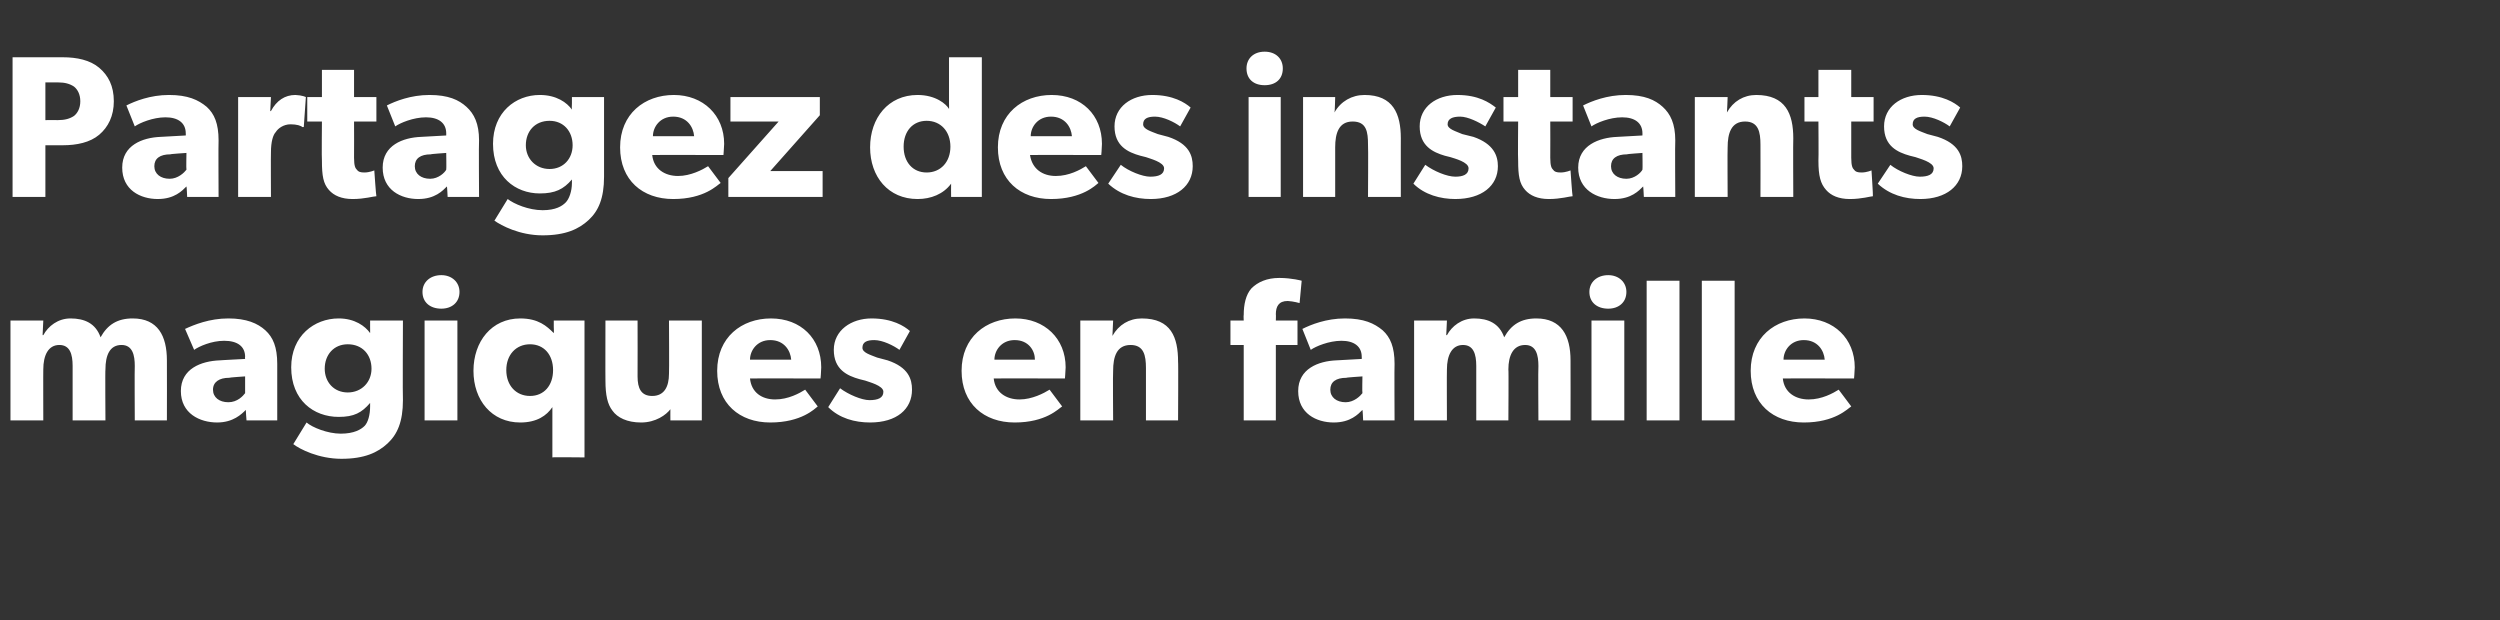
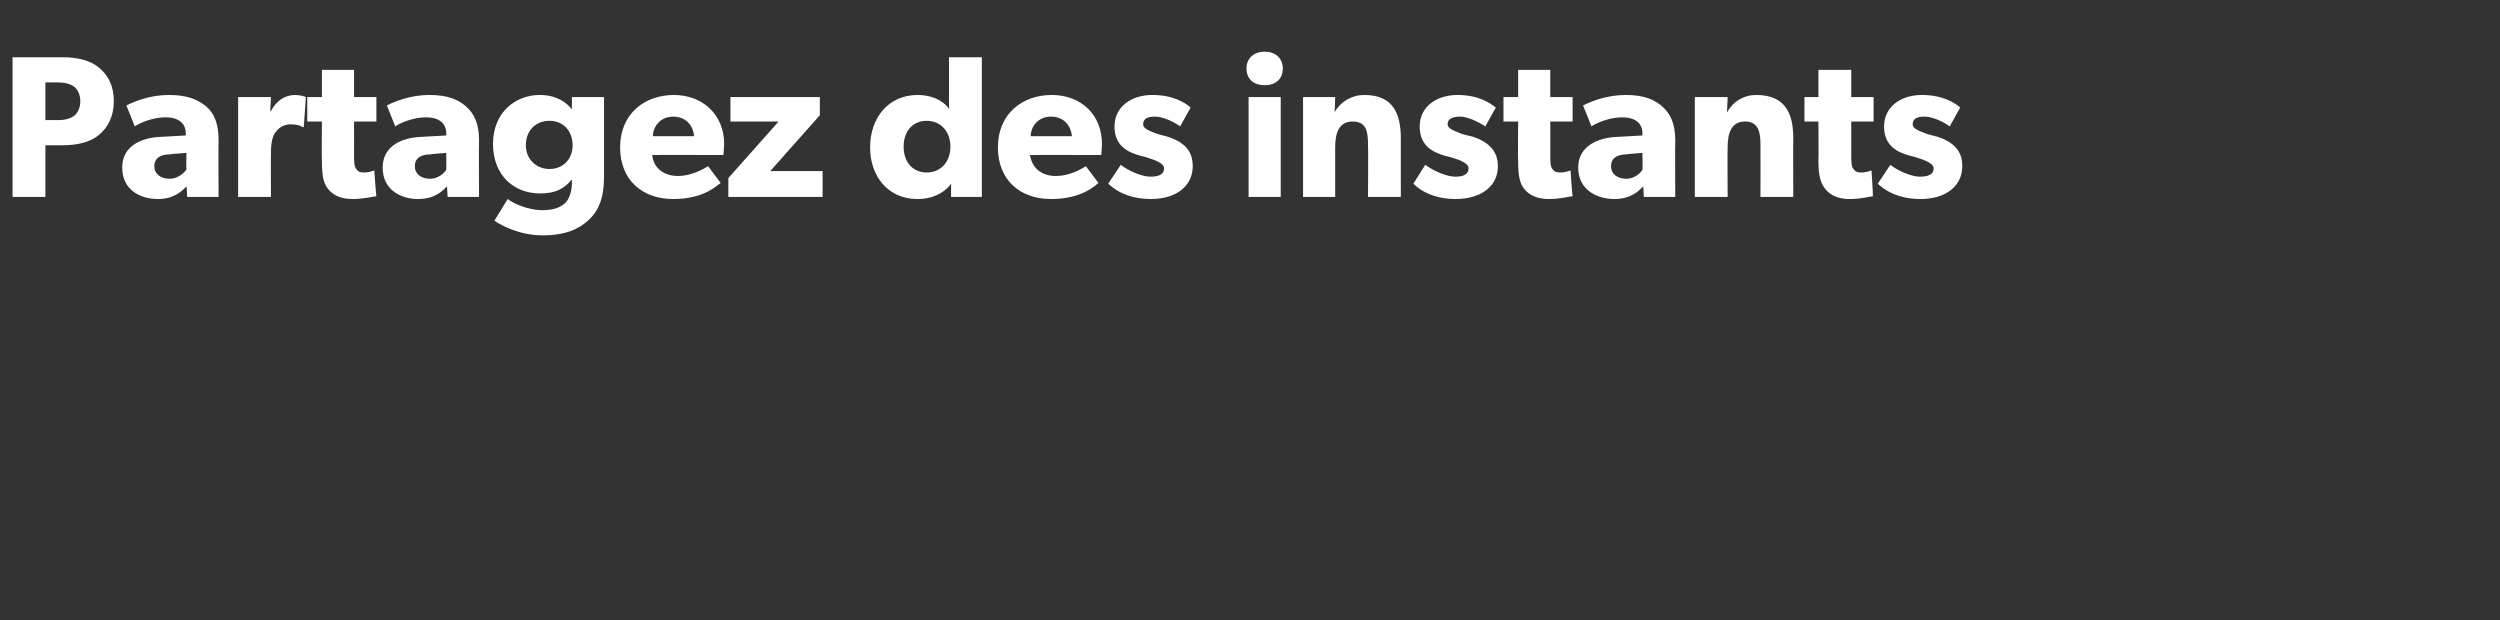
<svg xmlns="http://www.w3.org/2000/svg" version="1.1" width="358px" height="88.8px" viewBox="0 -5 358 88.8" style="top:-5px">
  <rect x="0" y="-5" width="358" height="88.8" fill="#333333" stroke="none" />
  <desc>Partagez des instants magiques en famille</desc>
  <defs />
  <g id="Polygon16529">
-     <path d="m6.2 40.9l-.1 2.1c0 0 .08-.04.1 0c.7-1.3 2.1-2.4 3.9-2.4c2 0 3.6.7 4.3 2.7c1-1.8 2.4-2.7 4.6-2.7c3.6 0 4.9 2.5 4.9 6c.02-.01 0 8.6 0 8.6l-4.6 0c0 0-.04-7.77 0-7.8c0-1.5-.3-3-1.9-3c-1.7 0-2.3 1.5-2.3 3.5c-.05-.04 0 7.3 0 7.3l-4.7 0c0 0 .01-7.77 0-7.8c0-1.7-.4-3-1.9-3c-1.6 0-2.3 1.5-2.3 3.5c-.02-.04 0 7.3 0 7.3l-4.7 0l0-14.3l4.7 0zm24.9 14.6c-2.5 0-5.2-1.3-5.2-4.5c0-3.2 2.9-4.3 5.6-4.4c-.04-.01 3.6-.2 3.6-.2c0 0-.04-.28 0-.3c0-1.5-1.1-2.3-3-2.3c-1.8 0-3.6.8-4.3 1.3c0 0-1.3-3-1.3-3c1.3-.6 3.5-1.5 6.2-1.5c2.6 0 4.2.7 5.3 1.7c1.1 1 1.7 2.4 1.7 4.8c0 .04 0 8.1 0 8.1l-4.4 0c0 0-.12-1.51-.1-1.5c-.6.6-1.8 1.8-4.1 1.8zm-.6-4.7c0 1.1.9 1.8 2.2 1.8c1.3 0 2.1-.9 2.4-1.3c-.01-.04 0-2.4 0-2.4c0 0-2.3.15-2.3.2c-1.4 0-2.3.6-2.3 1.7zm25 7.7c-1.4 1.3-3.3 2.2-6.6 2.2c-3.3 0-6-1.4-6.9-2.1c0 0 1.9-3.1 1.9-3.1c.8.7 3 1.6 4.9 1.6c1.9 0 2.9-.6 3.4-1.1c.5-.5.8-1.6.8-2.8c0 0 0-.5 0-.5c-1.2 1.4-2.3 2-4.5 2c-3.6 0-6.8-2.4-6.8-7.1c0-4.5 3.3-7 6.8-7c2.3 0 3.8 1.1 4.5 2.1c.01.03 0-.9 0-.9l0-.9l4.7 0c0 0-.05 11.4 0 11.4c0 3.1-.8 4.9-2.2 6.2zm-2.3-10.7c0-2-1.3-3.5-3.4-3.5c-2 0-3.3 1.5-3.3 3.5c0 1.9 1.3 3.4 3.3 3.4c2 0 3.4-1.5 3.4-3.4zm10-13.4c1.5 0 2.6 1 2.6 2.4c0 1.5-1.1 2.4-2.6 2.4c-1.6 0-2.7-.9-2.7-2.4c0-1.4 1.1-2.4 2.7-2.4zm2.3 6.5l0 14.3l-4.7 0l0-14.3l4.7 0zm13.6 12.4c-.8 1.2-2.2 2.2-4.6 2.2c-4.1 0-6.7-3.2-6.7-7.4c0-4.2 2.6-7.5 6.7-7.5c2.6 0 3.8 1.1 4.8 2.1c.04 0 0-.9 0-.9l0-.9l4.4 0l0 19.6c0 0-4.65-.05-4.6 0c0-.7 0-6.6 0-7.2zm.1-5.3c0-2.2-1.3-3.7-3.3-3.7c-2 0-3.4 1.5-3.4 3.7c0 2.2 1.4 3.7 3.4 3.7c2 0 3.3-1.5 3.3-3.7zm12.6 7.5c-2 0-3.4-.7-4.1-1.7c-.7-.9-1-2.2-1-4.3c-.02.04 0-8.6 0-8.6l4.6 0c0 0 .02 8.01 0 8c0 1.7.5 2.8 2.1 2.8c1.7 0 2.4-1.3 2.4-3.2c.04 0 0-7.6 0-7.6l4.7 0l0 14.3l-4.5 0c0 0-.01-1.62 0-1.6c-.6.8-2.1 1.9-4.2 1.9zm18.5 0c-4.4 0-7.6-2.7-7.6-7.4c0-4.8 3.5-7.5 7.7-7.5c4.3 0 7.2 2.9 7.2 7c-.01.73-.1 1.6-.1 1.6c0 0-10.14-.03-10.1 0c.2 2 1.7 3 3.6 3c1.9 0 3.5-.9 4.3-1.4c0 0 1.8 2.4 1.8 2.4c-.4.3-2.3 2.3-6.8 2.3zm0-11.8c-1.9 0-2.9 1.5-2.9 2.8c0 0 5.9 0 5.9 0c-.1-1.3-1-2.8-3-2.8zm14.2 8.6c1.2 0 2-.3 2-1.2c0-.9-2.1-1.4-2.6-1.6c0 0-.8-.2-.8-.2c-1.8-.5-3.7-1.4-3.7-4.2c0-2.8 2.5-4.5 5.4-4.5c3 0 4.7 1.1 5.5 1.8c0 0-1.5 2.7-1.5 2.7c-.8-.6-2.4-1.4-3.6-1.4c-1.1 0-1.7.3-1.7 1.1c0 .7 1.1 1 2.1 1.4c0 0 1.5.4 1.5.4c3 1 3.5 2.7 3.5 4.2c0 2.8-2.2 4.7-6 4.7c-2.2 0-4.4-.6-6-2.2c0 0 1.7-2.7 1.7-2.7c1.2.9 3.1 1.7 4.2 1.7zm20.8 3.2c-4.4 0-7.6-2.7-7.6-7.4c0-4.8 3.5-7.5 7.7-7.5c4.2 0 7.2 2.9 7.2 7c-.03.73-.1 1.6-.1 1.6c0 0-10.17-.03-10.2 0c.2 2 1.8 3 3.7 3c1.8 0 3.5-.9 4.3-1.4c0 0 1.8 2.4 1.8 2.4c-.5.3-2.3 2.3-6.8 2.3zm0-11.8c-1.9 0-2.9 1.5-2.9 2.8c0 0 5.8 0 5.8 0c0-1.3-.9-2.8-2.9-2.8zm14.1-2.8c0 0-.09 2.21-.1 2.2c.9-1.6 2.4-2.5 4.2-2.5c4.2 0 5.2 2.7 5.2 6.2c.05-.04 0 8.4 0 8.4l-4.6 0c0 0 .01-7.45 0-7.5c0-1.8-.3-3.3-2.2-3.3c-2 0-2.5 1.7-2.5 3.7c-.05.02 0 7.1 0 7.1l-4.7 0l0-14.3l4.7 0zm16.8 3.5l0-3.5l1.9 0c0 0-.04-.75 0-.8c0-1.5.3-2.9 1.1-3.8c.9-.9 2.2-1.5 4-1.5c1.85.01 3.2.4 3.2.4l-.3 3.2c0 0-.85-.25-1.7-.3c-1.3 0-1.7.8-1.7 1.9c.03 0 0 .9 0 .9l3.1 0l0 3.5l-3.1 0l0 10.8l-4.6 0l0-10.8l-1.9 0zm14.8 11.1c-2.5 0-5.1-1.3-5.1-4.5c0-3.2 2.9-4.3 5.5-4.4c.03-.01 3.6-.2 3.6-.2c0 0 .02-.28 0-.3c0-1.5-1.1-2.3-2.9-2.3c-1.8 0-3.7.8-4.4 1.3c0 0-1.2-3-1.2-3c1.2-.6 3.4-1.5 6.1-1.5c2.7 0 4.2.7 5.4 1.7c1.1 1 1.7 2.4 1.7 4.8c-.04.04 0 8.1 0 8.1l-4.5 0c0 0-.06-1.51-.1-1.5c-.6.6-1.7 1.8-4.1 1.8zm-.5-4.7c0 1.1.9 1.8 2.2 1.8c1.2 0 2.1-.9 2.4-1.3c-.05-.04 0-2.4 0-2.4c0 0-2.34.15-2.3.2c-1.5 0-2.3.6-2.3 1.7zm16.7-9.9l-.1 2.1c0 0 .07-.04.1 0c.7-1.3 2.1-2.4 3.9-2.4c2 0 3.6.7 4.3 2.7c1-1.8 2.4-2.7 4.6-2.7c3.6 0 4.9 2.5 4.9 6c.02-.01 0 8.6 0 8.6l-4.6 0c0 0-.05-7.77 0-7.8c0-1.5-.3-3-1.9-3c-1.7 0-2.4 1.5-2.4 3.5c.05-.04 0 7.3 0 7.3l-4.6 0c0 0 .01-7.77 0-7.8c0-1.7-.4-3-1.9-3c-1.6 0-2.3 1.5-2.3 3.5c-.03-.04 0 7.3 0 7.3l-4.7 0l0-14.3l4.7 0zm23.1-6.5c1.5 0 2.6 1 2.6 2.4c0 1.5-1.1 2.4-2.6 2.4c-1.6 0-2.7-.9-2.7-2.4c0-1.4 1.1-2.4 2.7-2.4zm2.3 6.5l0 14.3l-4.7 0l0-14.3l4.7 0zm7.9-5.7l0 20l-4.7 0l0-20l4.7 0zm7.9 0l0 20l-4.7 0l0-20l4.7 0zm9.9 20.3c-4.4 0-7.6-2.7-7.6-7.4c0-4.8 3.5-7.5 7.7-7.5c4.2 0 7.2 2.9 7.2 7c-.02.73-.1 1.6-.1 1.6c0 0-10.16-.03-10.2 0c.2 2 1.8 3 3.7 3c1.9 0 3.5-.9 4.3-1.4c0 0 1.8 2.4 1.8 2.4c-.5.3-2.3 2.3-6.8 2.3zm0-11.8c-1.9 0-2.9 1.5-2.9 2.8c0 0 5.9 0 5.9 0c-.1-1.3-1-2.8-3-2.8z" stroke="none" fill="#fff" />
-   </g>
+     </g>
  <g id="Polygon16528">
    <path d="m14.2 4.7c1.3 1.1 2.1 2.6 2.1 4.8c0 2.1-.8 3.7-2.1 4.8c-1.3 1.1-3.2 1.5-5.2 1.5c-.01 0-2.5 0-2.5 0l0 7.4l-4.7 0l0-20c0 0 7.19-.01 7.2 0c2 0 3.9.4 5.2 1.5zm-3.6 6.9c.5-.4.9-1.1.9-2.1c0-1-.4-1.7-.9-2.1c-.6-.4-1.3-.6-2.3-.6c.02.01-1.8 0-1.8 0l0 5.4c0 0 1.82-.02 1.8 0c1 0 1.7-.2 2.3-.6zm12 11.9c-2.5 0-5.1-1.3-5.1-4.5c0-3.2 2.9-4.3 5.5-4.4c.03-.01 3.6-.2 3.6-.2c0 0 .02-.28 0-.3c0-1.5-1.1-2.3-2.9-2.3c-1.8 0-3.7.8-4.4 1.3c0 0-1.2-3-1.2-3c1.2-.6 3.4-1.5 6.1-1.5c2.7 0 4.2.7 5.4 1.7c1.1 1 1.7 2.4 1.7 4.8c-.04.04 0 8.1 0 8.1l-4.5 0c0 0-.06-1.51-.1-1.5c-.6.6-1.7 1.8-4.1 1.8zm-.5-4.7c0 1.1.9 1.8 2.2 1.8c1.2 0 2.1-.9 2.4-1.3c-.05-.04 0-2.4 0-2.4c0 0-2.34.15-2.3.2c-1.5 0-2.3.6-2.3 1.7zm16.7-9.9l-.1 2c0 0 .1.03.1 0c.8-1.5 2-2.3 3.5-2.3c1 .04 1.5.3 1.5.3l-.3 4.3c0 0-.18-.03-.2 0c-.2-.2-.8-.4-1.7-.4c-1 0-1.8.6-2.1 1.1c-.4.4-.7 1.4-.7 2.9c-.03.05 0 6.4 0 6.4l-4.7 0l0-14.3l4.7 0zm11.7 14.6c-1.6 0-2.7-.5-3.4-1.3c-.8-.9-1-2-1-4.2c-.05-.02 0-5.6 0-5.6l-2.1 0l0-3.5l2.1 0l0-3.9l4.6 0l0 3.9l3.2 0l0 3.5l-3.2 0c0 0 .02 5.17 0 5.2c0 1.2.2 1.5.4 1.7c.2.3.5.4 1.1.4c.75-.01 1.4-.3 1.4-.3c0 0 .25 3.65.3 3.7c-.4 0-1.7.4-3.4.4zm9.4 0c-2.5 0-5.1-1.3-5.1-4.5c0-3.2 2.9-4.3 5.5-4.4c.02-.01 3.6-.2 3.6-.2c0 0 .01-.28 0-.3c0-1.5-1.1-2.3-2.9-2.3c-1.8 0-3.7.8-4.4 1.3c0 0-1.2-3-1.2-3c1.2-.6 3.4-1.5 6.1-1.5c2.7 0 4.2.7 5.3 1.7c1.1 1 1.8 2.4 1.8 4.8c-.05.04 0 8.1 0 8.1l-4.5 0c0 0-.07-1.51-.1-1.5c-.6.6-1.7 1.8-4.1 1.8zm-.5-4.7c0 1.1.9 1.8 2.2 1.8c1.2 0 2.1-.9 2.3-1.3c.04-.04 0-2.4 0-2.4c0 0-2.25.15-2.2.2c-1.5 0-2.3.6-2.3 1.7zm24.9 7.7c-1.4 1.3-3.3 2.2-6.6 2.2c-3.3 0-5.9-1.4-6.9-2.1c0 0 1.9-3.1 1.9-3.1c.9.7 3 1.6 5 1.6c1.9 0 2.8-.6 3.3-1.1c.5-.5.9-1.6.9-2.8c0 0 0-.5 0-.5c-1.2 1.4-2.4 2-4.6 2c-3.5 0-6.7-2.4-6.7-7.1c0-4.5 3.2-7 6.7-7c2.4 0 3.9 1.1 4.6 2.1c-.04.03 0-.9 0-.9l0-.9l4.6 0c0 0 0 11.4 0 11.4c0 3.1-.8 4.9-2.2 6.2zm-2.3-10.7c0-2-1.3-3.5-3.3-3.5c-2.1 0-3.4 1.5-3.4 3.5c0 1.9 1.4 3.4 3.4 3.4c2 0 3.3-1.5 3.3-3.4zm14.4 7.7c-4.4 0-7.6-2.7-7.6-7.4c0-4.8 3.5-7.5 7.7-7.5c4.2 0 7.2 2.9 7.2 7c-.03.73-.1 1.6-.1 1.6c0 0-10.16-.03-10.2 0c.2 2 1.8 3 3.7 3c1.8 0 3.5-.9 4.3-1.4c0 0 1.8 2.4 1.8 2.4c-.5.3-2.3 2.3-6.8 2.3zm0-11.8c-1.9 0-2.9 1.5-2.9 2.8c0 0 5.9 0 5.9 0c-.1-1.3-1-2.8-3-2.8zm15.1.7l-6.9 0l0-3.5l12.8 0l0 2.6l-7.1 8l7.5 0l0 3.7l-13.5 0l0-2.7l7.2-8.1zm24.7 8.9c-1.1 1.5-2.9 2.2-4.8 2.2c-4.2 0-6.8-3.2-6.8-7.4c0-4.2 2.6-7.5 6.8-7.5c2.6 0 4.1 1.3 4.5 2c.02.04 0-.8 0-.8l0-6.6l4.7 0l0 20l-4.4 0c0 0-.02-1.89 0-1.9zm-.1-5.3c0-2.2-1.4-3.7-3.4-3.7c-2 0-3.3 1.5-3.3 3.7c0 2.2 1.3 3.7 3.3 3.7c2 0 3.4-1.5 3.4-3.7zm14.4 7.5c-4.4 0-7.6-2.7-7.6-7.4c0-4.8 3.5-7.5 7.7-7.5c4.3 0 7.2 2.9 7.2 7c-.01.73-.1 1.6-.1 1.6c0 0-10.15-.03-10.2 0c.3 2 1.8 3 3.7 3c1.9 0 3.5-.9 4.3-1.4c0 0 1.8 2.4 1.8 2.4c-.4.3-2.3 2.3-6.8 2.3zm0-11.8c-1.9 0-2.9 1.5-2.9 2.8c0 0 5.9 0 5.9 0c-.1-1.3-1-2.8-3-2.8zm14.2 8.6c1.2 0 2-.3 2-1.2c0-.9-2.1-1.4-2.6-1.6c0 0-.8-.2-.8-.2c-1.8-.5-3.7-1.4-3.7-4.2c0-2.8 2.4-4.5 5.4-4.5c3 0 4.7 1.1 5.5 1.8c0 0-1.5 2.7-1.5 2.7c-.8-.6-2.4-1.4-3.6-1.4c-1.1 0-1.7.3-1.7 1.1c0 .7 1.1 1 2.1 1.4c0 0 1.5.4 1.5.4c3 1 3.5 2.7 3.5 4.2c0 2.8-2.3 4.7-6 4.7c-2.2 0-4.4-.6-6.1-2.2c0 0 1.8-2.7 1.8-2.7c1.1.9 3.1 1.7 4.2 1.7zm16.4-17.9c1.6 0 2.6 1 2.6 2.4c0 1.5-1 2.4-2.6 2.4c-1.6 0-2.6-.9-2.6-2.4c0-1.4 1-2.4 2.6-2.4zm2.3 6.5l0 14.3l-4.6 0l0-14.3l4.6 0zm7.8 0c0 0-.05 2.21-.1 2.2c.9-1.6 2.5-2.5 4.3-2.5c4.1 0 5.2 2.7 5.2 6.2c-.01-.04 0 8.4 0 8.4l-4.7 0c0 0 .05-7.45 0-7.5c0-1.8-.2-3.3-2.2-3.3c-2 0-2.5 1.7-2.5 3.7c-.01.02 0 7.1 0 7.1l-4.6 0l0-14.3l4.6 0zm17.2 11.4c1.1 0 1.9-.3 1.9-1.2c0-.9-2-1.4-2.6-1.6c0 0-.8-.2-.8-.2c-1.7-.5-3.6-1.4-3.6-4.2c0-2.8 2.4-4.5 5.4-4.5c3 0 4.6 1.1 5.5 1.8c0 0-1.5 2.7-1.5 2.7c-.9-.6-2.5-1.4-3.6-1.4c-1.1 0-1.8.3-1.8 1.1c0 .7 1.2 1 2.1 1.4c0 0 1.6.4 1.6.4c2.9 1 3.5 2.7 3.5 4.2c0 2.8-2.3 4.7-6.1 4.7c-2.1 0-4.4-.6-6-2.2c0 0 1.7-2.7 1.7-2.7c1.2.9 3.1 1.7 4.3 1.7zm13.4 3.2c-1.6 0-2.7-.5-3.4-1.3c-.8-.9-1-2-1-4.2c-.05-.02 0-5.6 0-5.6l-2.1 0l0-3.5l2.1 0l0-3.9l4.6 0l0 3.9l3.2 0l0 3.5l-3.2 0c0 0 .02 5.17 0 5.2c0 1.2.2 1.5.4 1.7c.2.3.5.4 1.1.4c.75-.01 1.4-.3 1.4-.3c0 0 .25 3.65.3 3.7c-.4 0-1.7.4-3.4.4zm9.4 0c-2.5 0-5.2-1.3-5.2-4.5c0-3.2 3-4.3 5.6-4.4c.02-.01 3.6-.2 3.6-.2c0 0 .01-.28 0-.3c0-1.5-1.1-2.3-2.9-2.3c-1.8 0-3.7.8-4.4 1.3c0 0-1.2-3-1.2-3c1.2-.6 3.4-1.5 6.1-1.5c2.7 0 4.2.7 5.3 1.7c1.1 1 1.8 2.4 1.8 4.8c-.05.04 0 8.1 0 8.1l-4.5 0c0 0-.07-1.51-.1-1.5c-.6.6-1.7 1.8-4.1 1.8zm-.5-4.7c0 1.1.9 1.8 2.2 1.8c1.2 0 2.1-.9 2.3-1.3c.04-.04 0-2.4 0-2.4c0 0-2.25.15-2.2.2c-1.5 0-2.3.6-2.3 1.7zm16.7-9.9c0 0-.08 2.21-.1 2.2c.9-1.6 2.4-2.5 4.2-2.5c4.2 0 5.3 2.7 5.3 6.2c-.04-.04 0 8.4 0 8.4l-4.7 0c0 0 .02-7.45 0-7.5c0-1.8-.3-3.3-2.2-3.3c-2 0-2.5 1.7-2.5 3.7c-.04.02 0 7.1 0 7.1l-4.7 0l0-14.3l4.7 0zm17.5 14.6c-1.6 0-2.7-.5-3.4-1.3c-.8-.9-1.1-2-1.1-4.2c.04-.02 0-5.6 0-5.6l-2 0l0-3.5l2 0l0-3.9l4.7 0l0 3.9l3.2 0l0 3.5l-3.2 0c0 0 .01 5.17 0 5.2c0 1.2.2 1.5.4 1.7c.2.3.5.4 1.1.4c.75-.01 1.4-.3 1.4-.3c0 0 .24 3.65.2 3.7c-.3 0-1.6.4-3.3.4zm10-3.2c1.2 0 2-.3 2-1.2c0-.9-2.1-1.4-2.6-1.6c0 0-.8-.2-.8-.2c-1.8-.5-3.7-1.4-3.7-4.2c0-2.8 2.4-4.5 5.4-4.5c3 0 4.7 1.1 5.5 1.8c0 0-1.5 2.7-1.5 2.7c-.8-.6-2.4-1.4-3.6-1.4c-1.1 0-1.7.3-1.7 1.1c0 .7 1.1 1 2.1 1.4c0 0 1.5.4 1.5.4c3 1 3.5 2.7 3.5 4.2c0 2.8-2.3 4.7-6 4.7c-2.2 0-4.4-.6-6.1-2.2c0 0 1.8-2.7 1.8-2.7c1.1.9 3.1 1.7 4.2 1.7z" stroke="none" fill="#fff" />
  </g>
</svg>